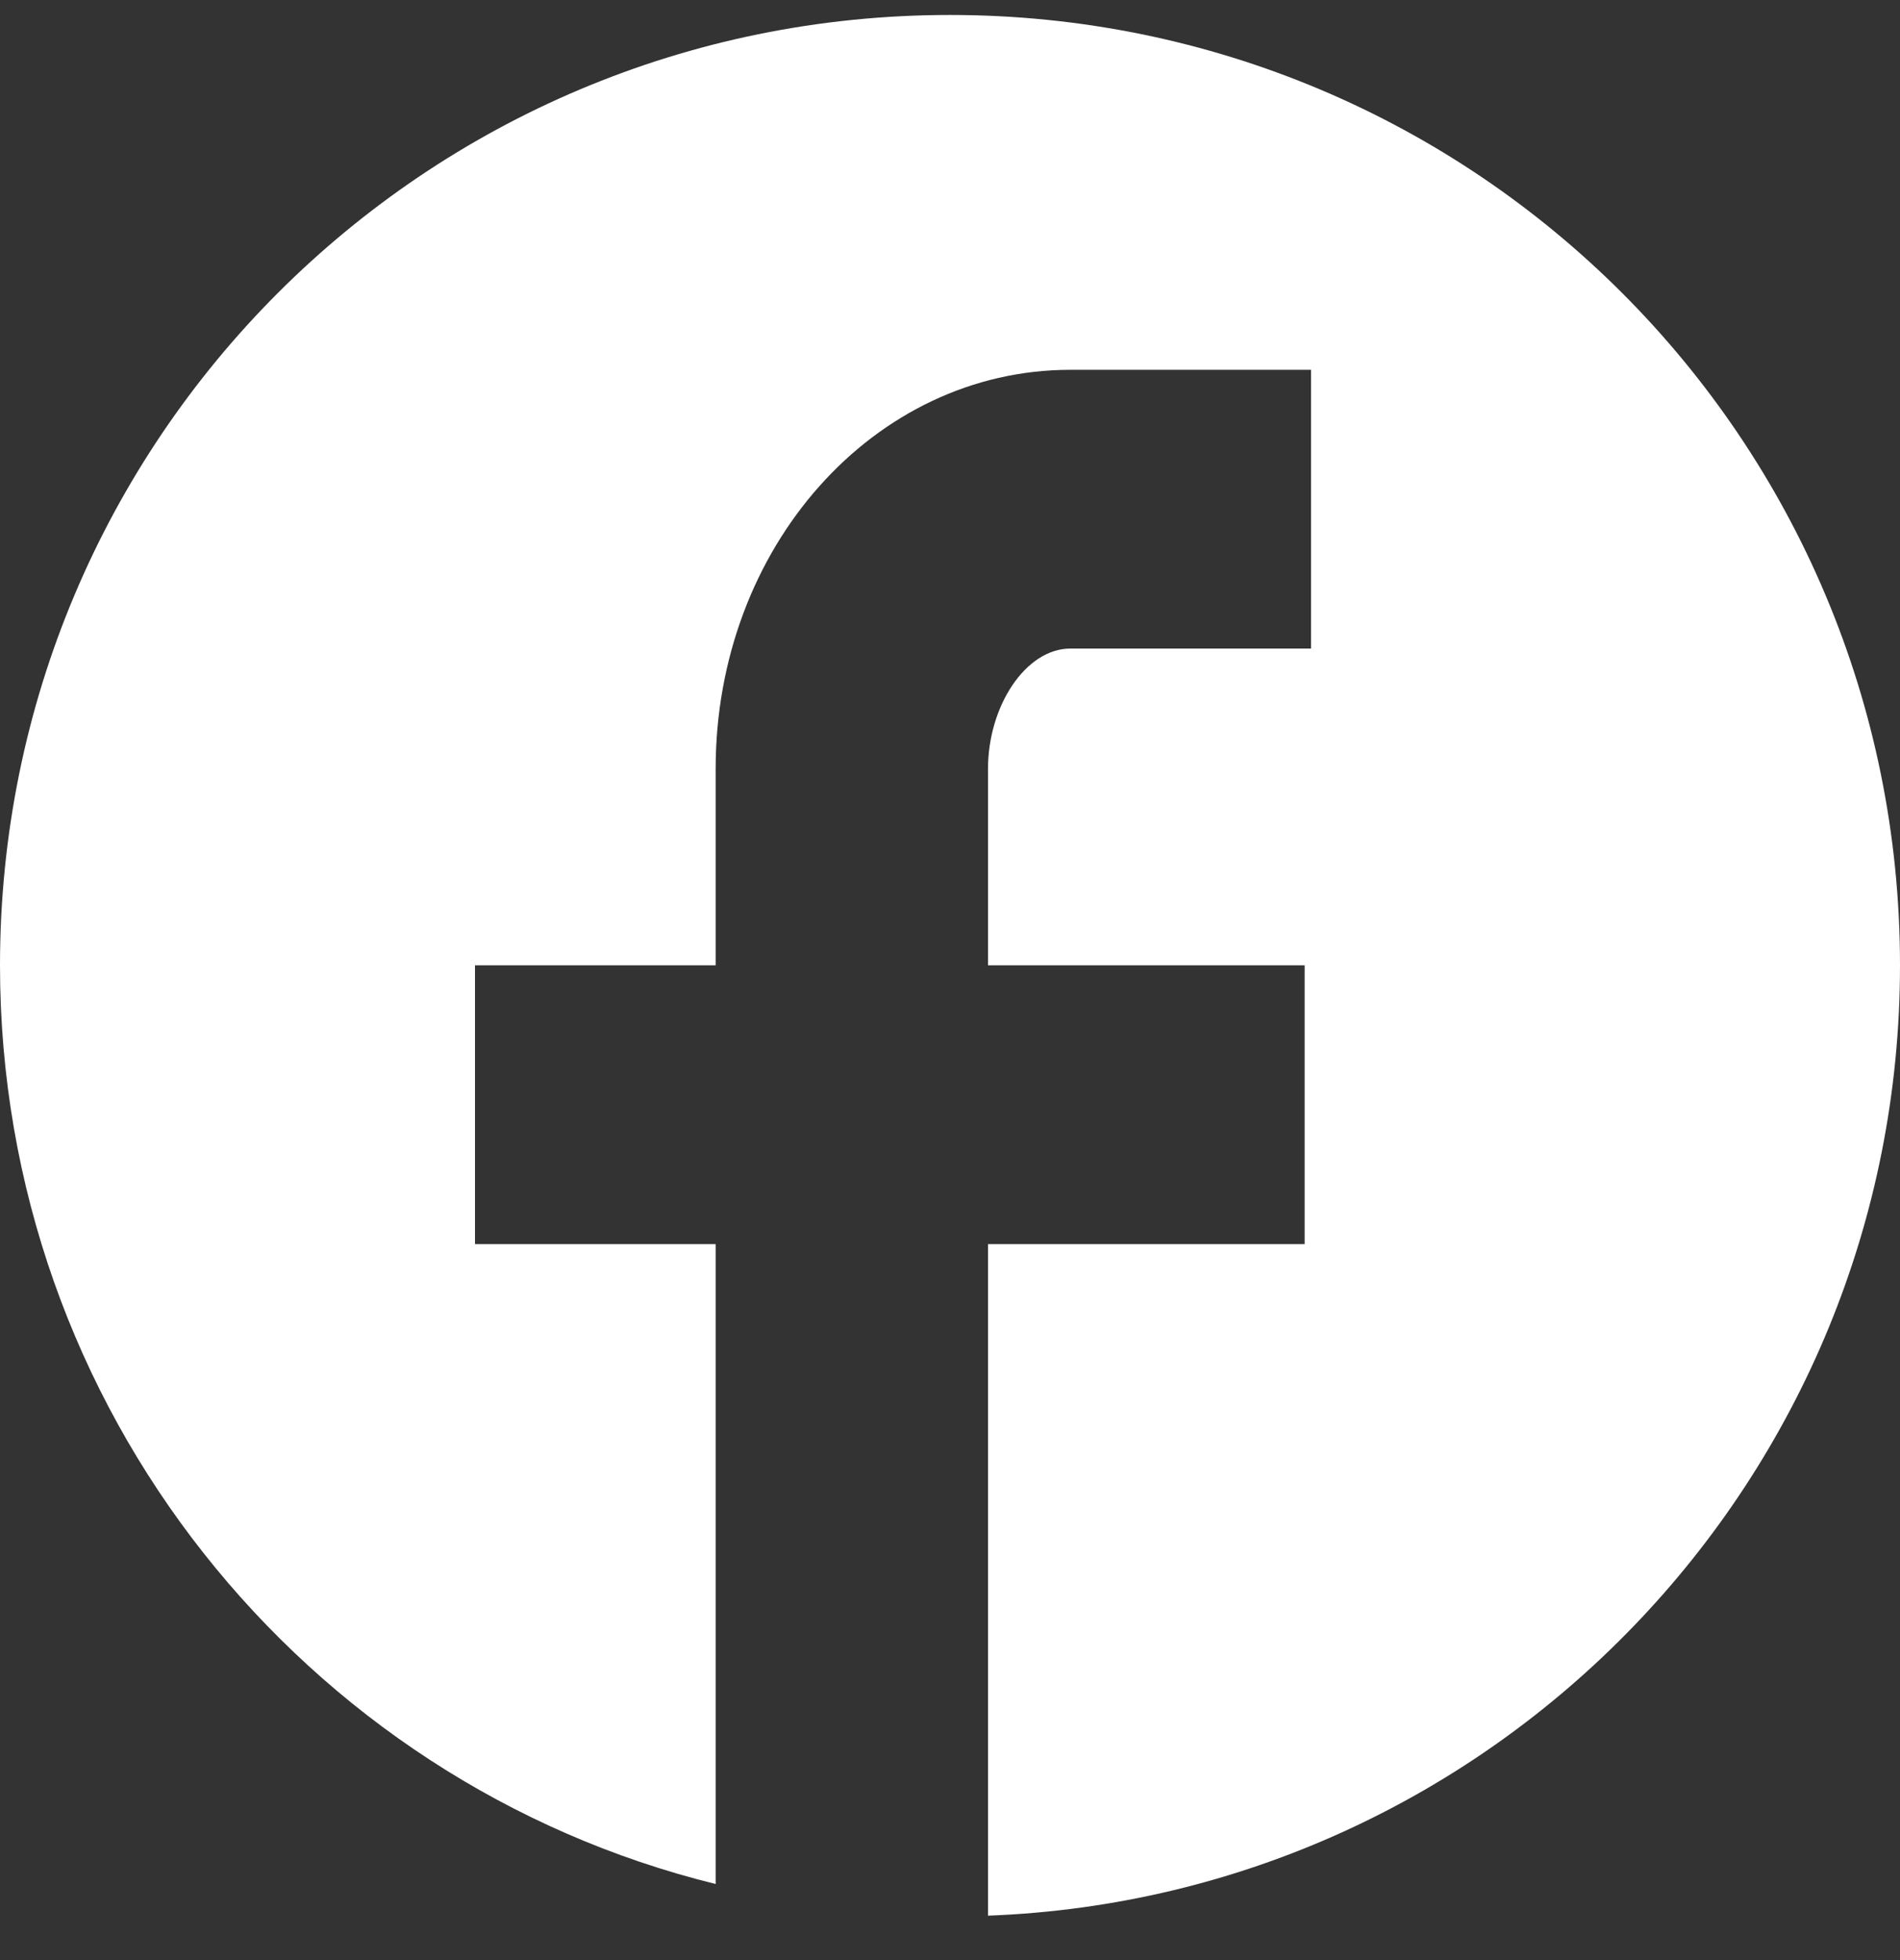
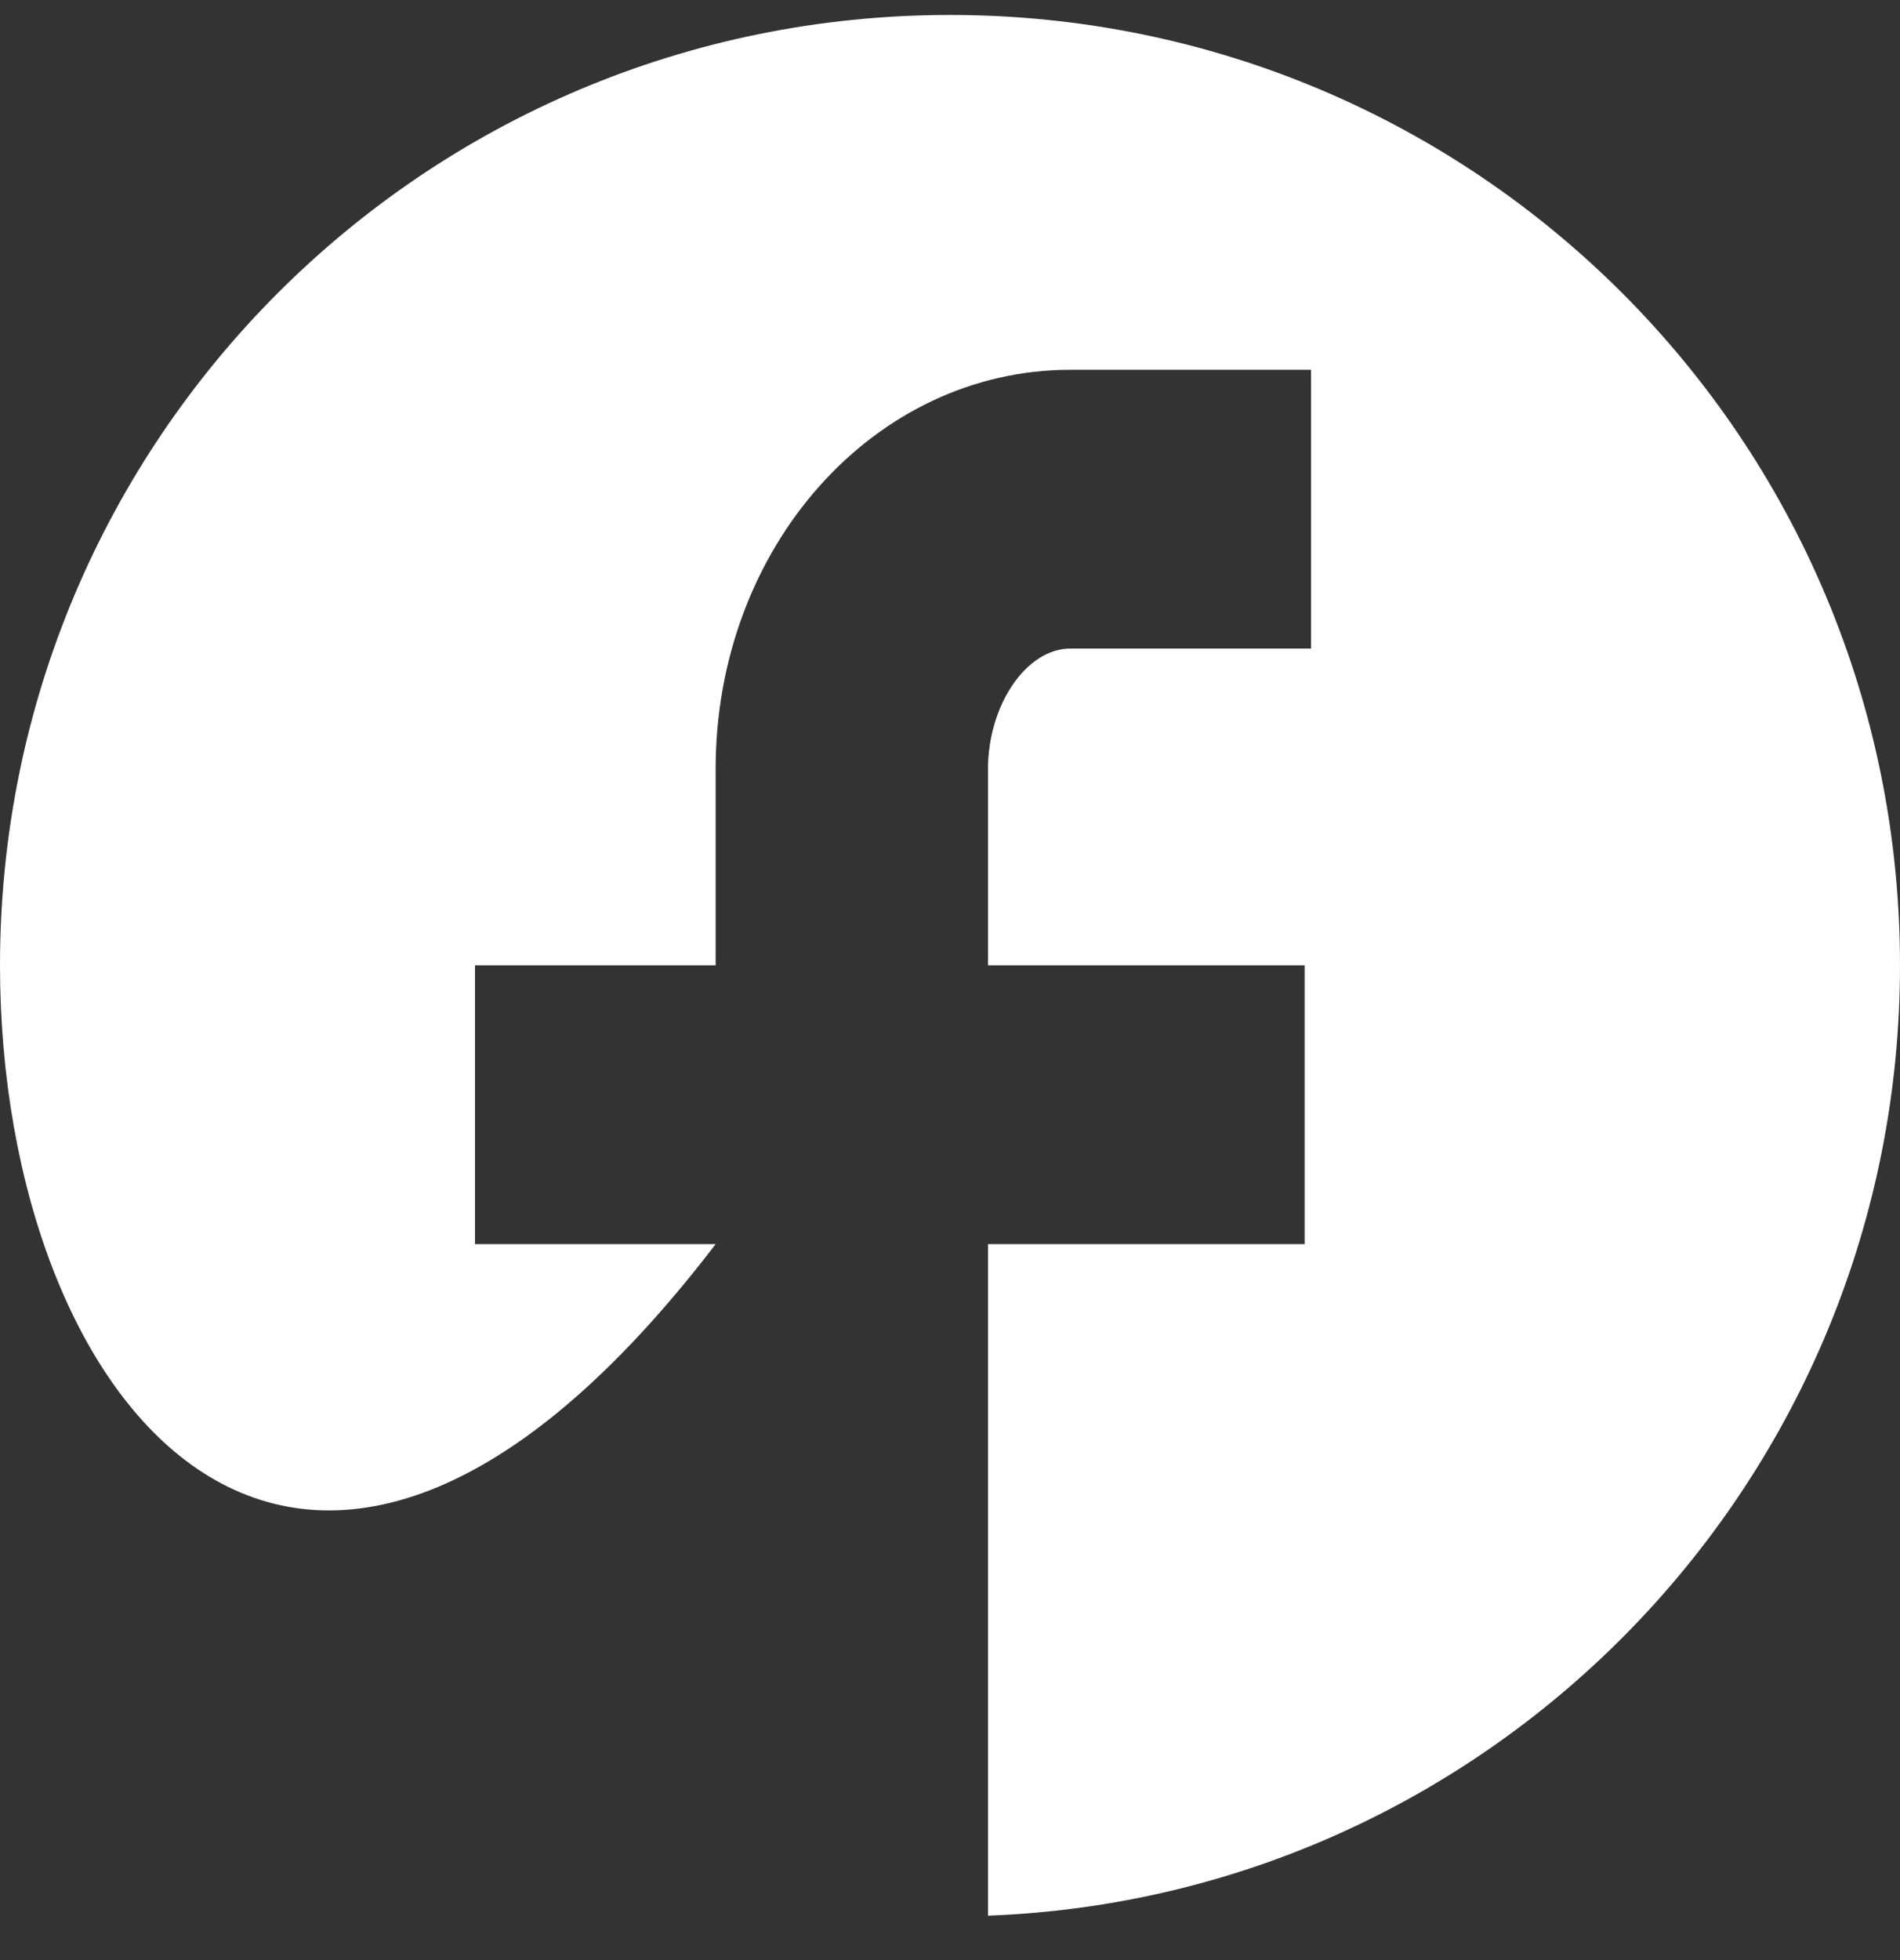
<svg xmlns="http://www.w3.org/2000/svg" width="32" height="33" viewBox="0 0 32 33" fill="none">
  <rect x="0" y="0" width="32" height="33" fill="#333333" stroke="none" />
-   <path d="M16.64 32.252V20.946H21.973V16.252H16.64V12.946C16.64 11.879 17.28 10.919 18.027 10.919H22.08V6.226H18.027C14.72 6.226 12.053 9.212 12.053 12.946V16.252H8V20.946H12.053V31.719C5.12 30.012 0 23.719 0 16.252C0 7.399 7.147 0.252 16 0.252C24.853 0.252 32 7.399 32 16.252C32 24.892 25.173 31.932 16.64 32.252Z" fill="white" />
+   <path d="M16.64 32.252V20.946H21.973V16.252H16.64V12.946C16.64 11.879 17.28 10.919 18.027 10.919H22.08V6.226H18.027C14.72 6.226 12.053 9.212 12.053 12.946V16.252H8V20.946H12.053C5.12 30.012 0 23.719 0 16.252C0 7.399 7.147 0.252 16 0.252C24.853 0.252 32 7.399 32 16.252C32 24.892 25.173 31.932 16.64 32.252Z" fill="white" />
</svg>